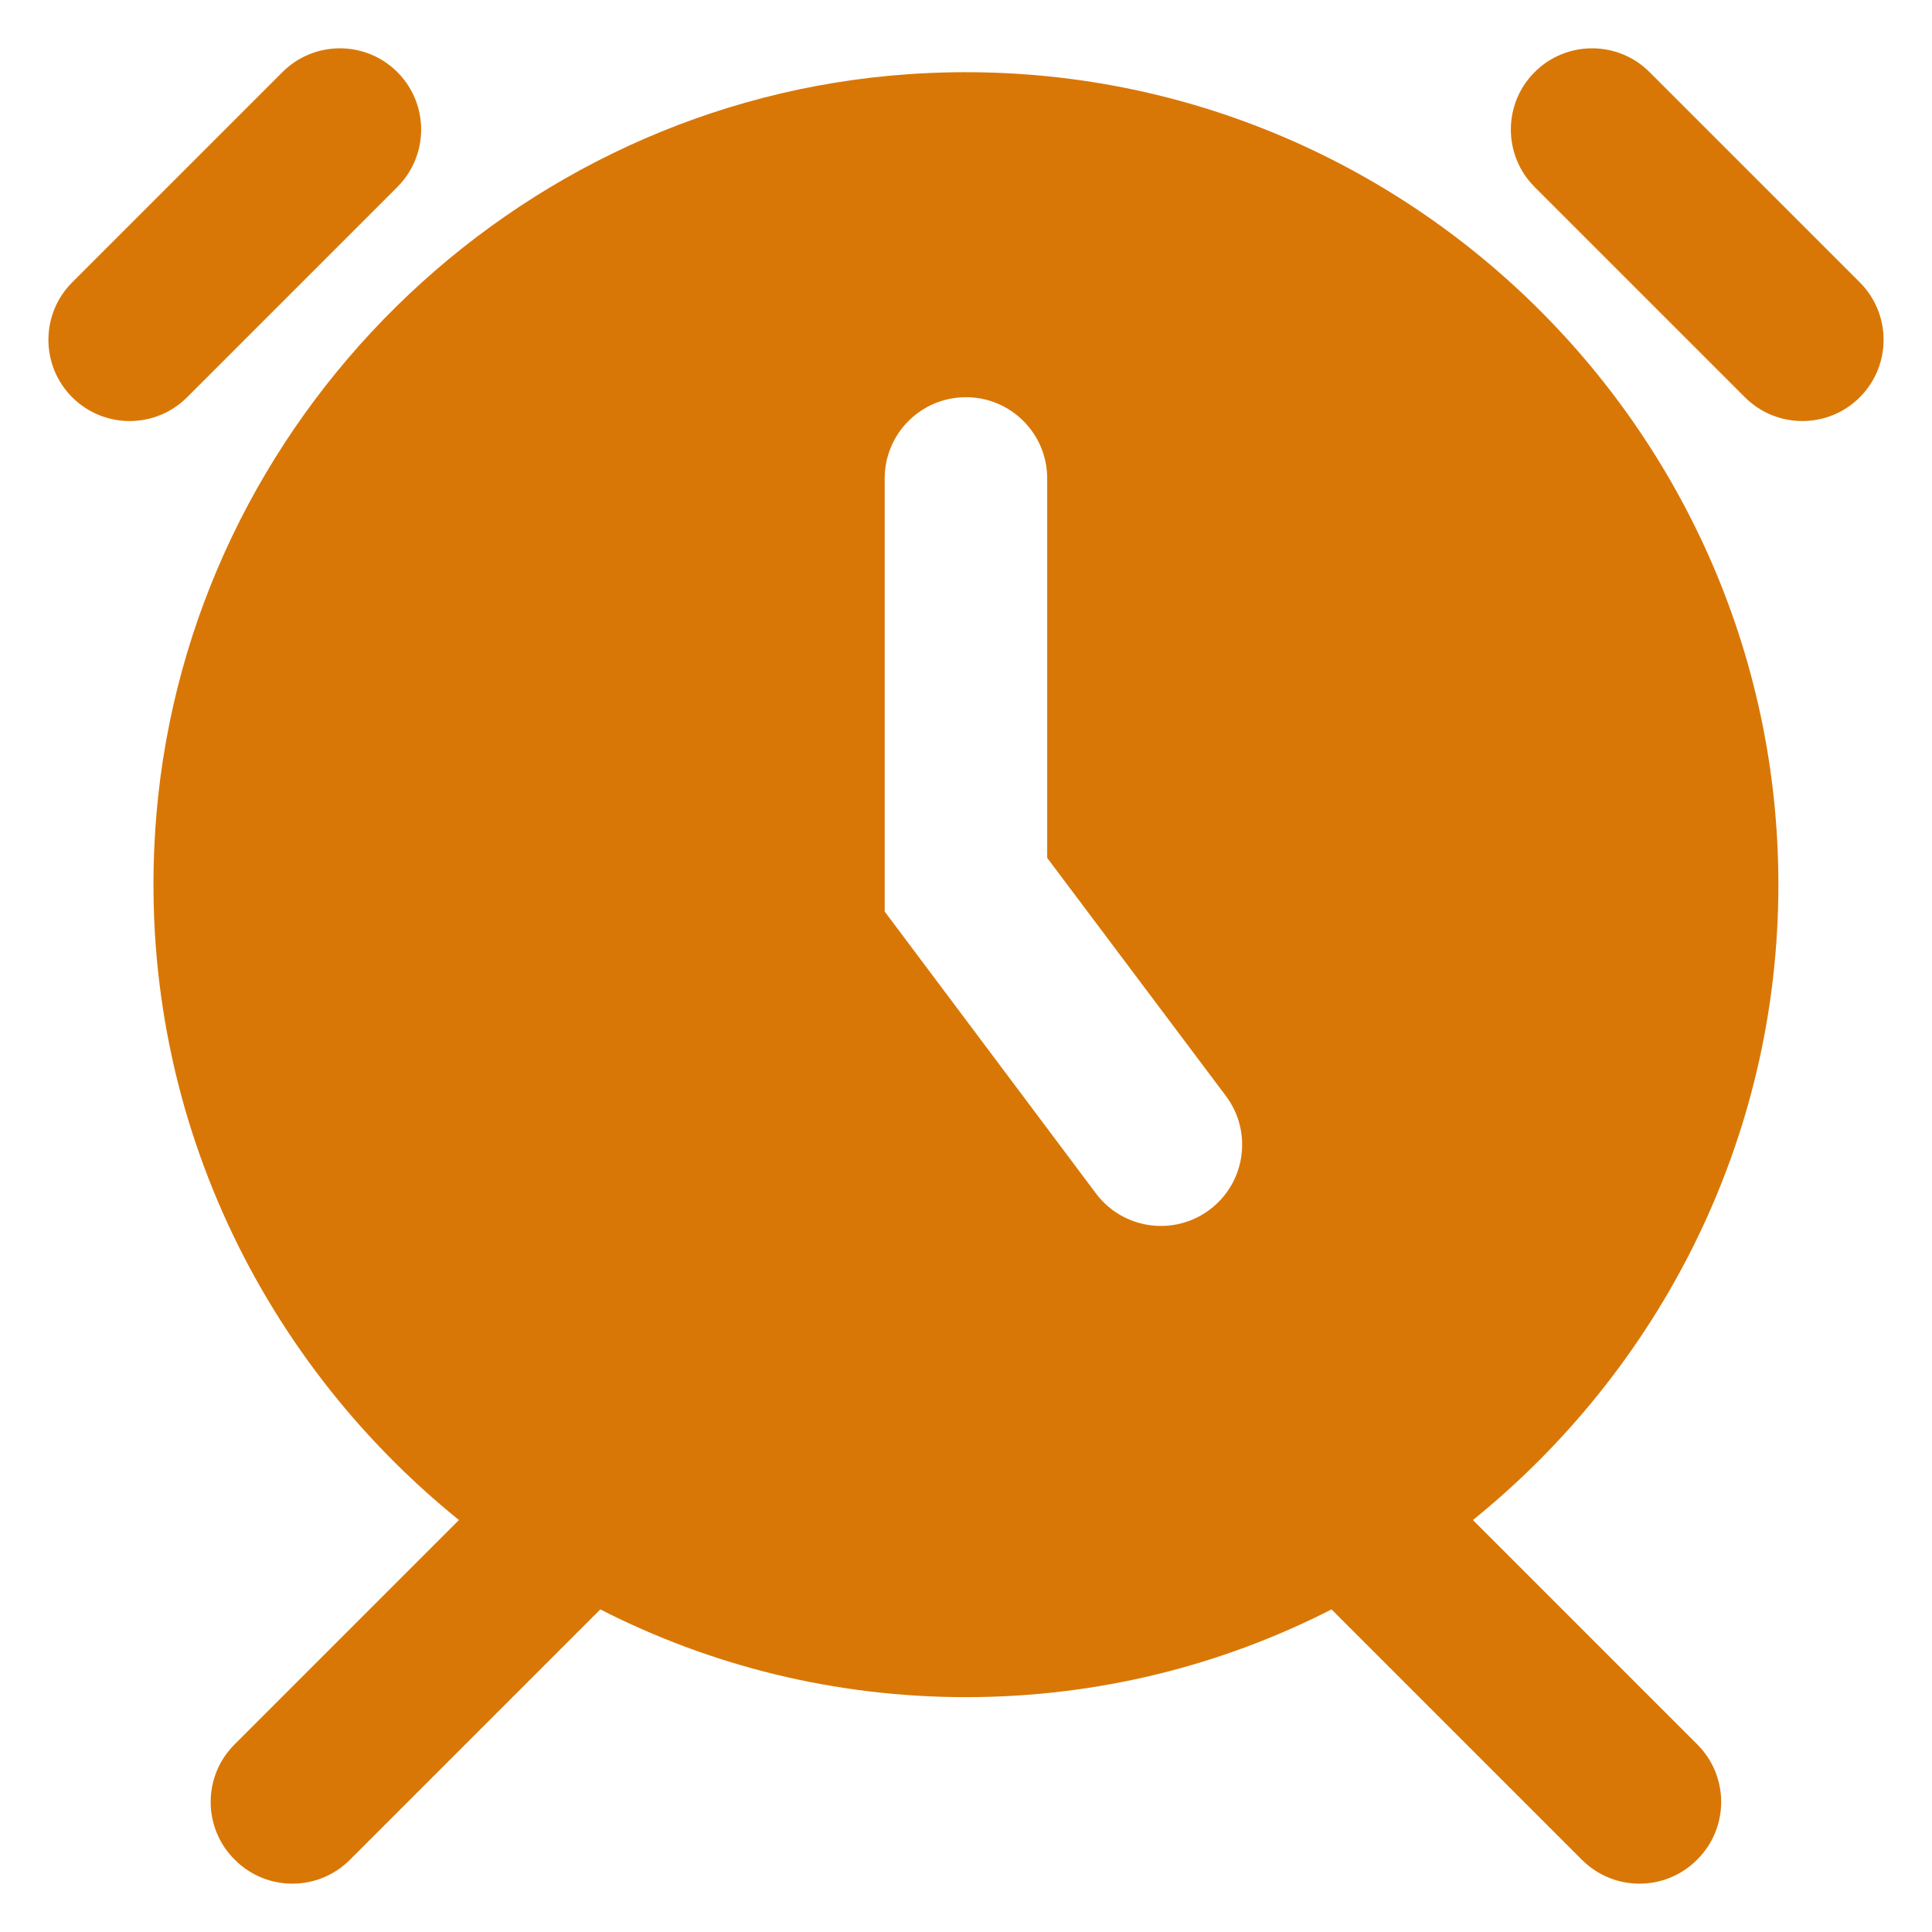
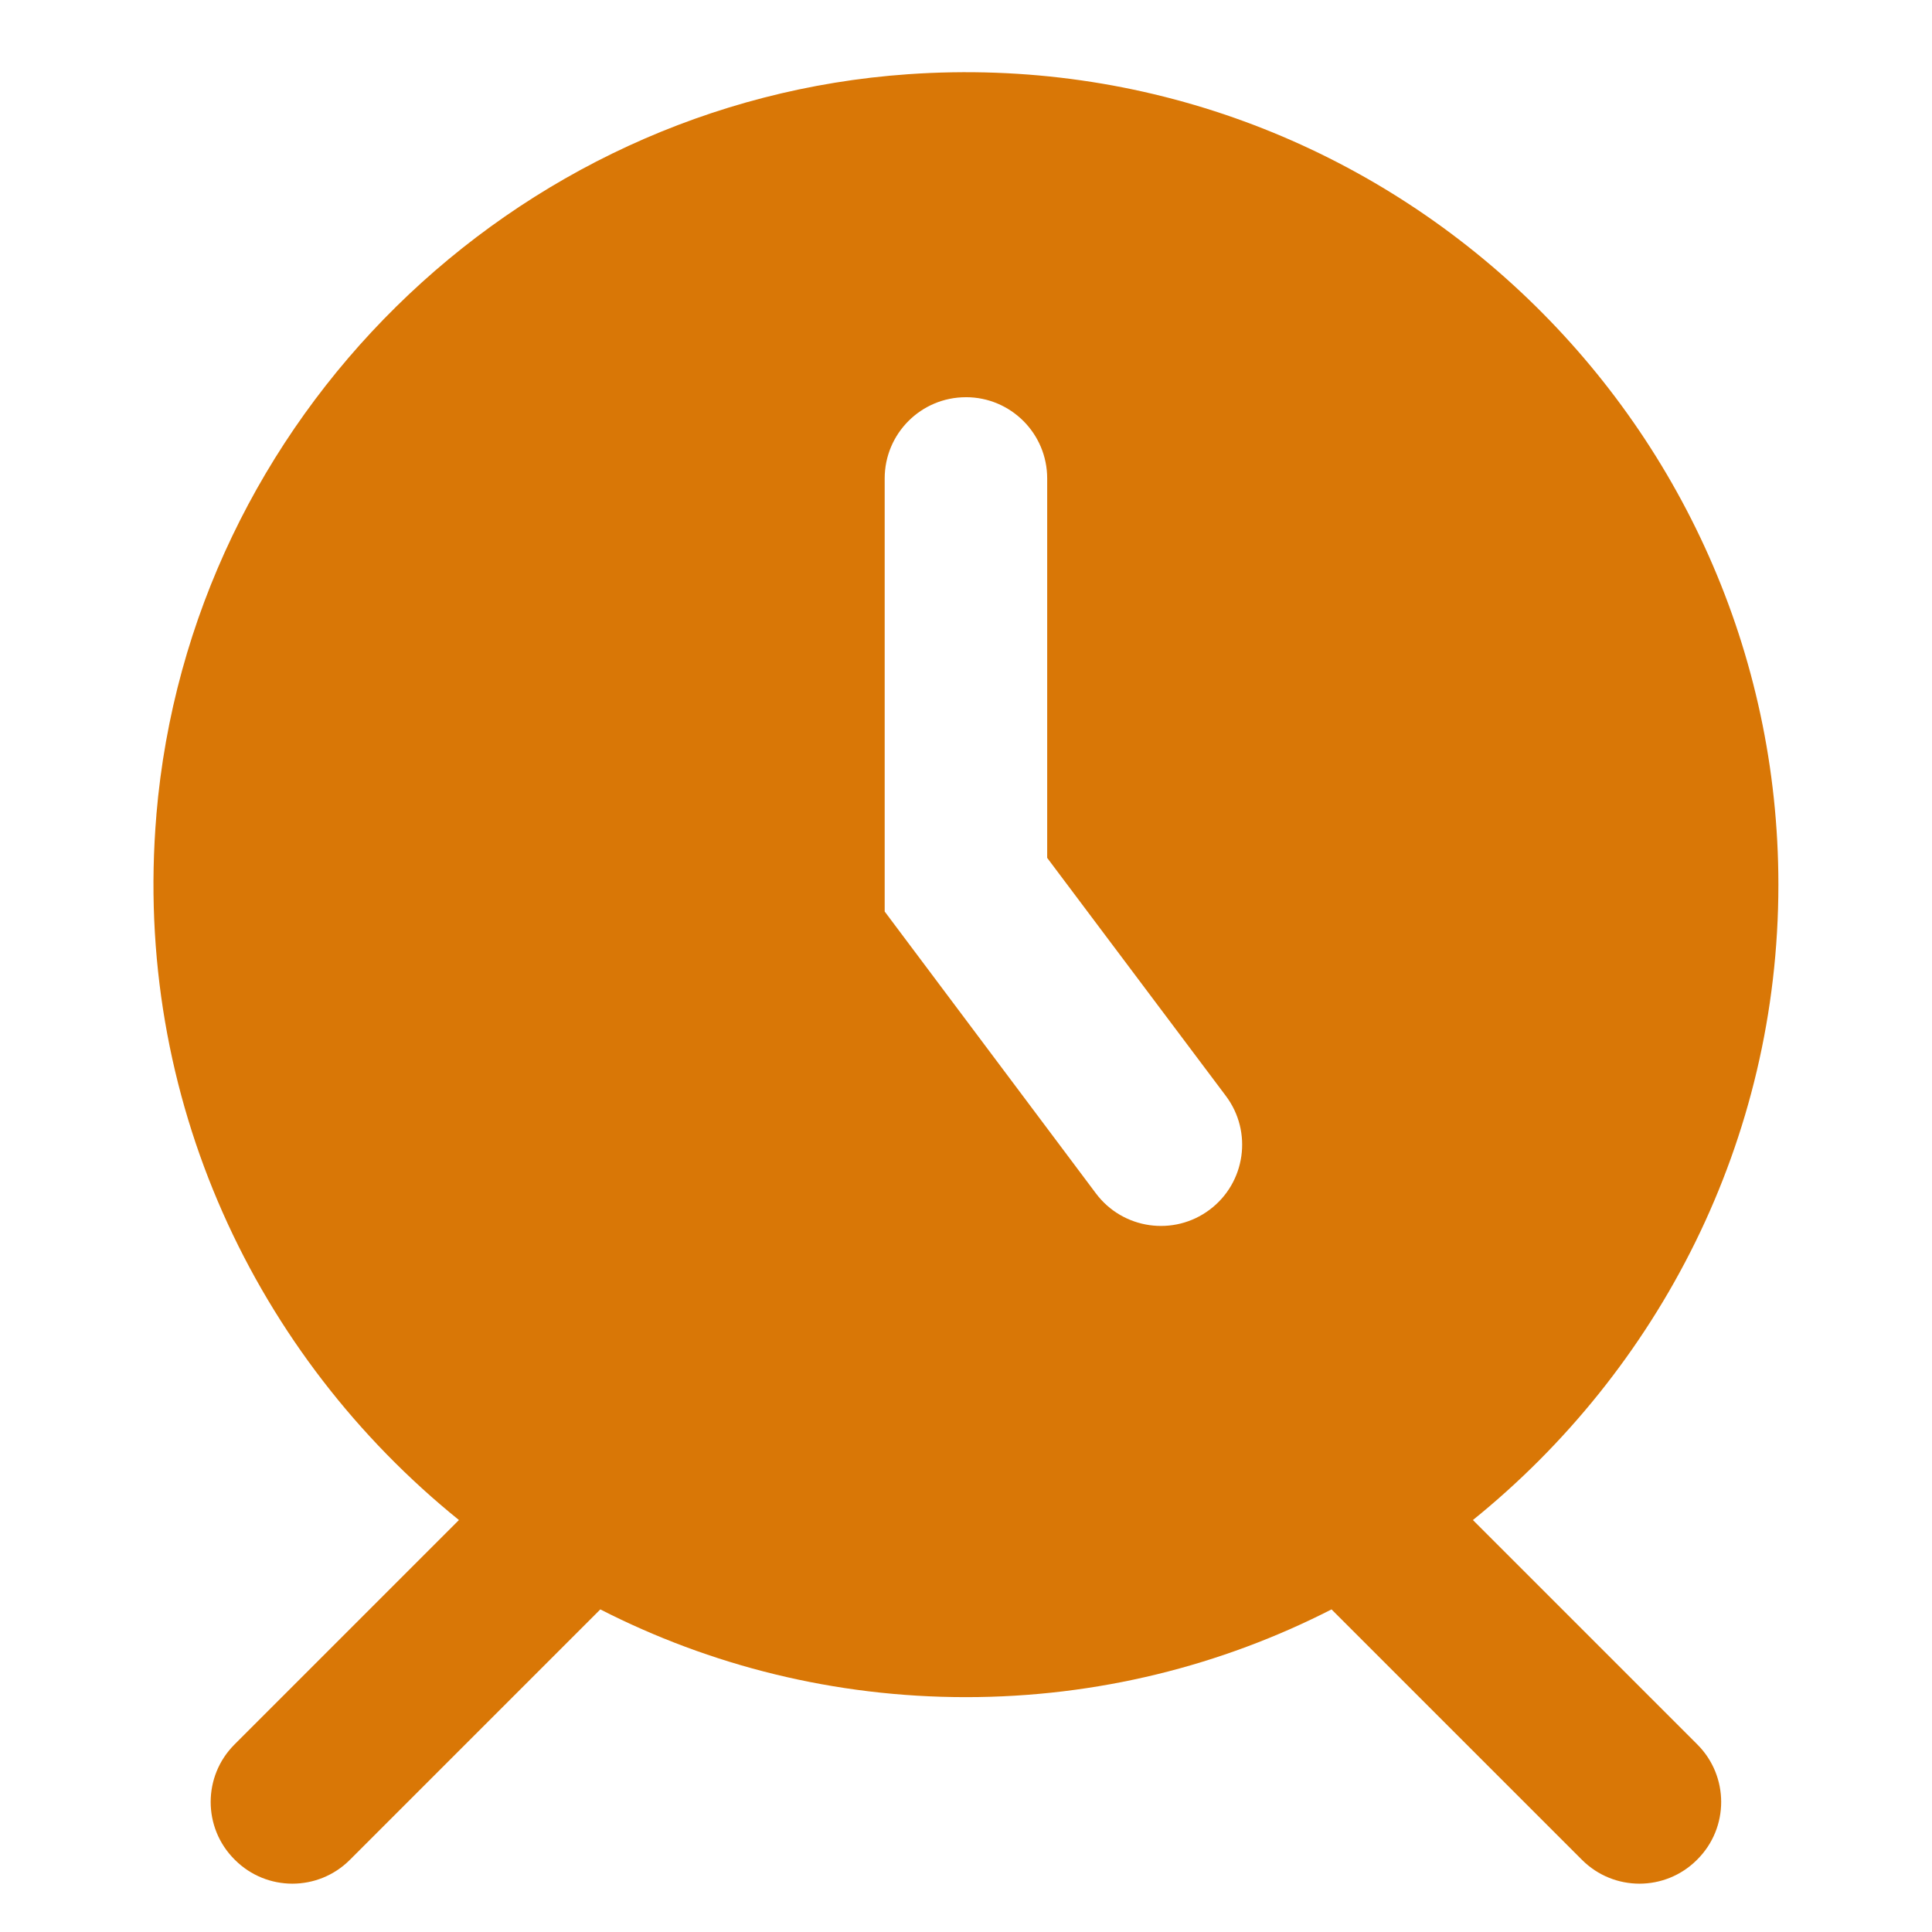
<svg xmlns="http://www.w3.org/2000/svg" id="Layer_1" enable-background="new 0 0 100 100" viewBox="0 0 100 100" width="299.988" height="299.988" version="1.1">
  <g width="100%" height="100%" transform="matrix(1,0,0,1,0,0)">
    <g fill="#83cf8f">
-       <path d="m3.737 14.615 10.883-10.883c1.642-1.642 4.305-1.642 5.947 0l0.0 0c1.642 1.642 1.642 4.305 0 5.947l-10.883 10.883c-1.642 1.642-4.305 1.642-5.947 0l-0-0c-1.642-1.642-1.642-4.305 0-5.947z" fill="#d97706" fill-opacity="1" data-original-color="#83cf8fff" stroke="none" stroke-opacity="1" />
-       <path d="m79.433 3.732 0-0c1.642-1.642 4.305-1.642 5.947 0l10.883 10.883c1.642 1.642 1.642 4.305 0 5.947l-0.0 0c-1.642 1.642-4.305 1.642-5.947 0l-10.883-10.883c-1.642-1.642-1.642-4.305 0-5.947z" fill="#d97706" fill-opacity="1" data-original-color="#83cf8fff" stroke="none" stroke-opacity="1" />
      <path d="m8.096 42.176c-1.24 14.69 5.161 28.02 15.659 36.501l-11.619 11.619c-1.642 1.642-1.642 4.305 0 5.947l.024.024c1.642 1.642 4.305 1.642 5.947 0l12.965-12.965c5.677 2.902 12.111 4.542 18.924 4.542s13.247-1.64 18.924-4.542l12.965 12.965c1.642 1.642 4.305 1.642 5.947 0l.024-.024c1.642-1.642 1.642-4.305 0-5.947l-11.619-11.619c9.63-7.78 15.812-19.639 15.812-32.886 0-24.163-20.533-43.662-45.051-41.949-20.493 1.432-37.176 17.863-38.904 38.333zm41.899-21.617h.003c2.322 0 4.204 1.882 4.204 4.204v19.641l9.25 12.323c1.394 1.857 1.018 4.493-.84 5.887l-0.0 0c-1.858 1.393-4.493 1.016-5.886-.842l-10.935-14.592v-22.416c0-2.322 1.882-4.204 4.204-4.204z" fill="#d97706" fill-opacity="1" data-original-color="#83cf8fff" stroke="none" stroke-opacity="1" />
    </g>
  </g>
</svg>